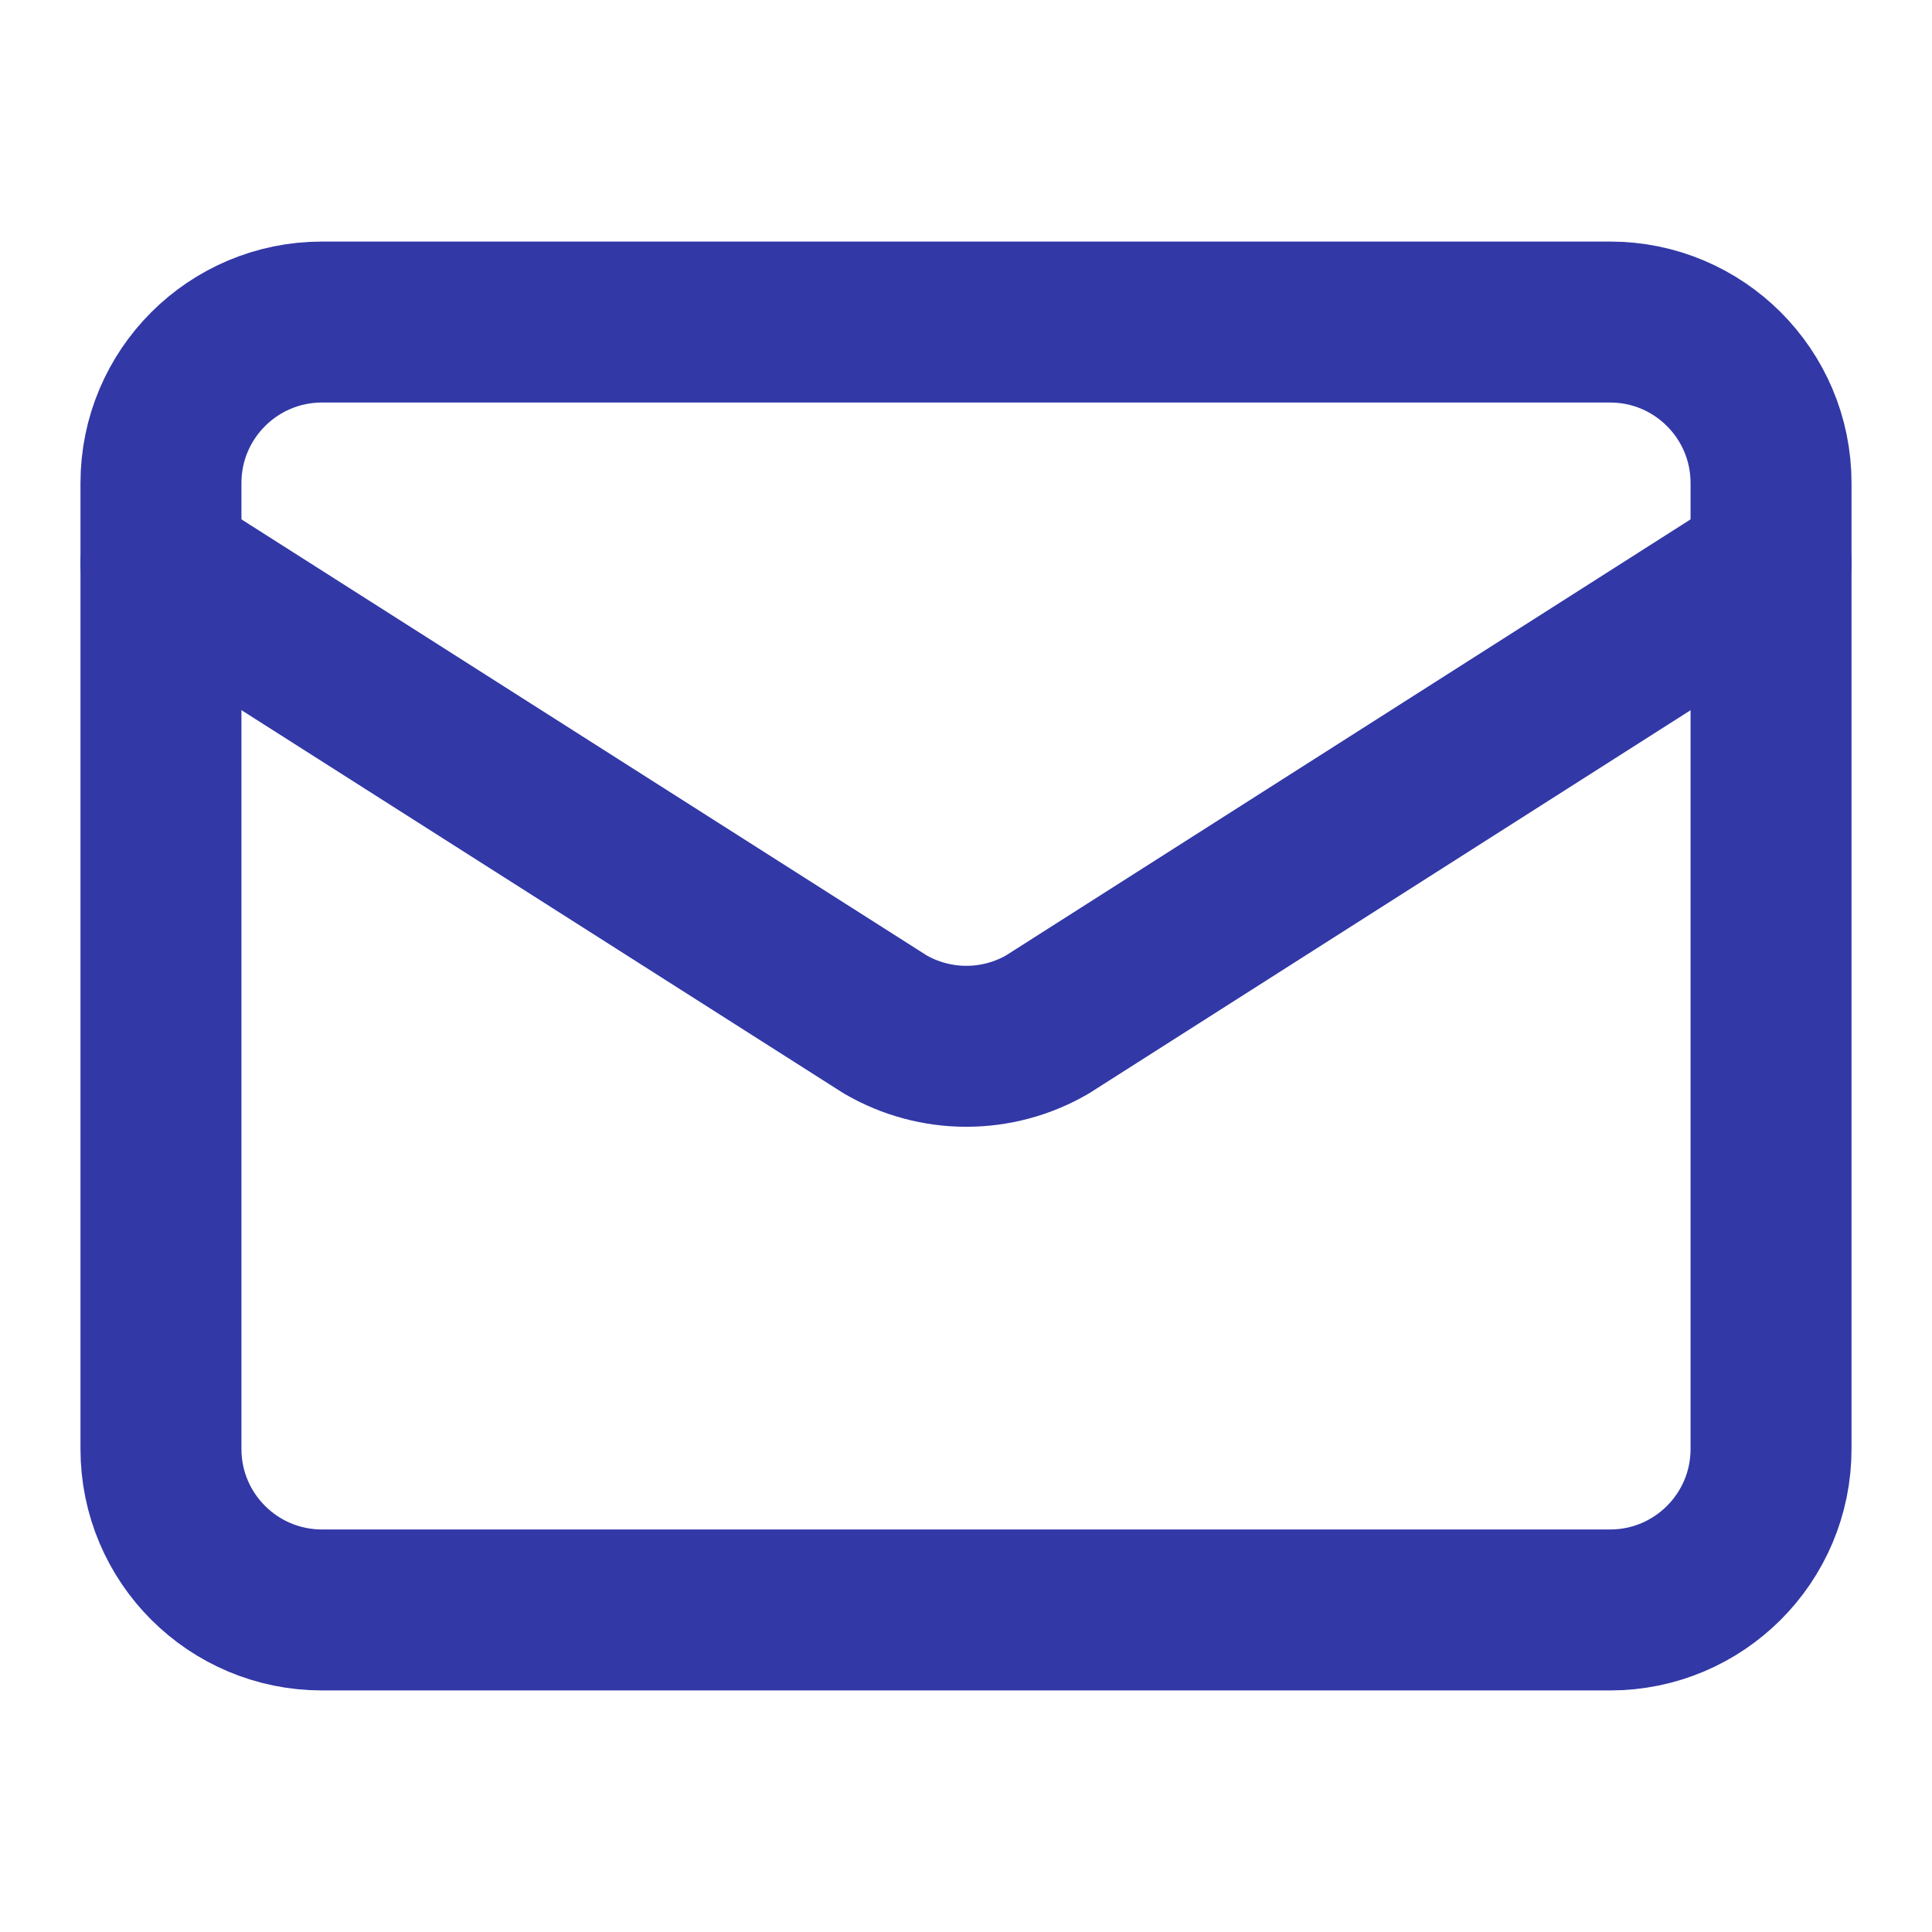
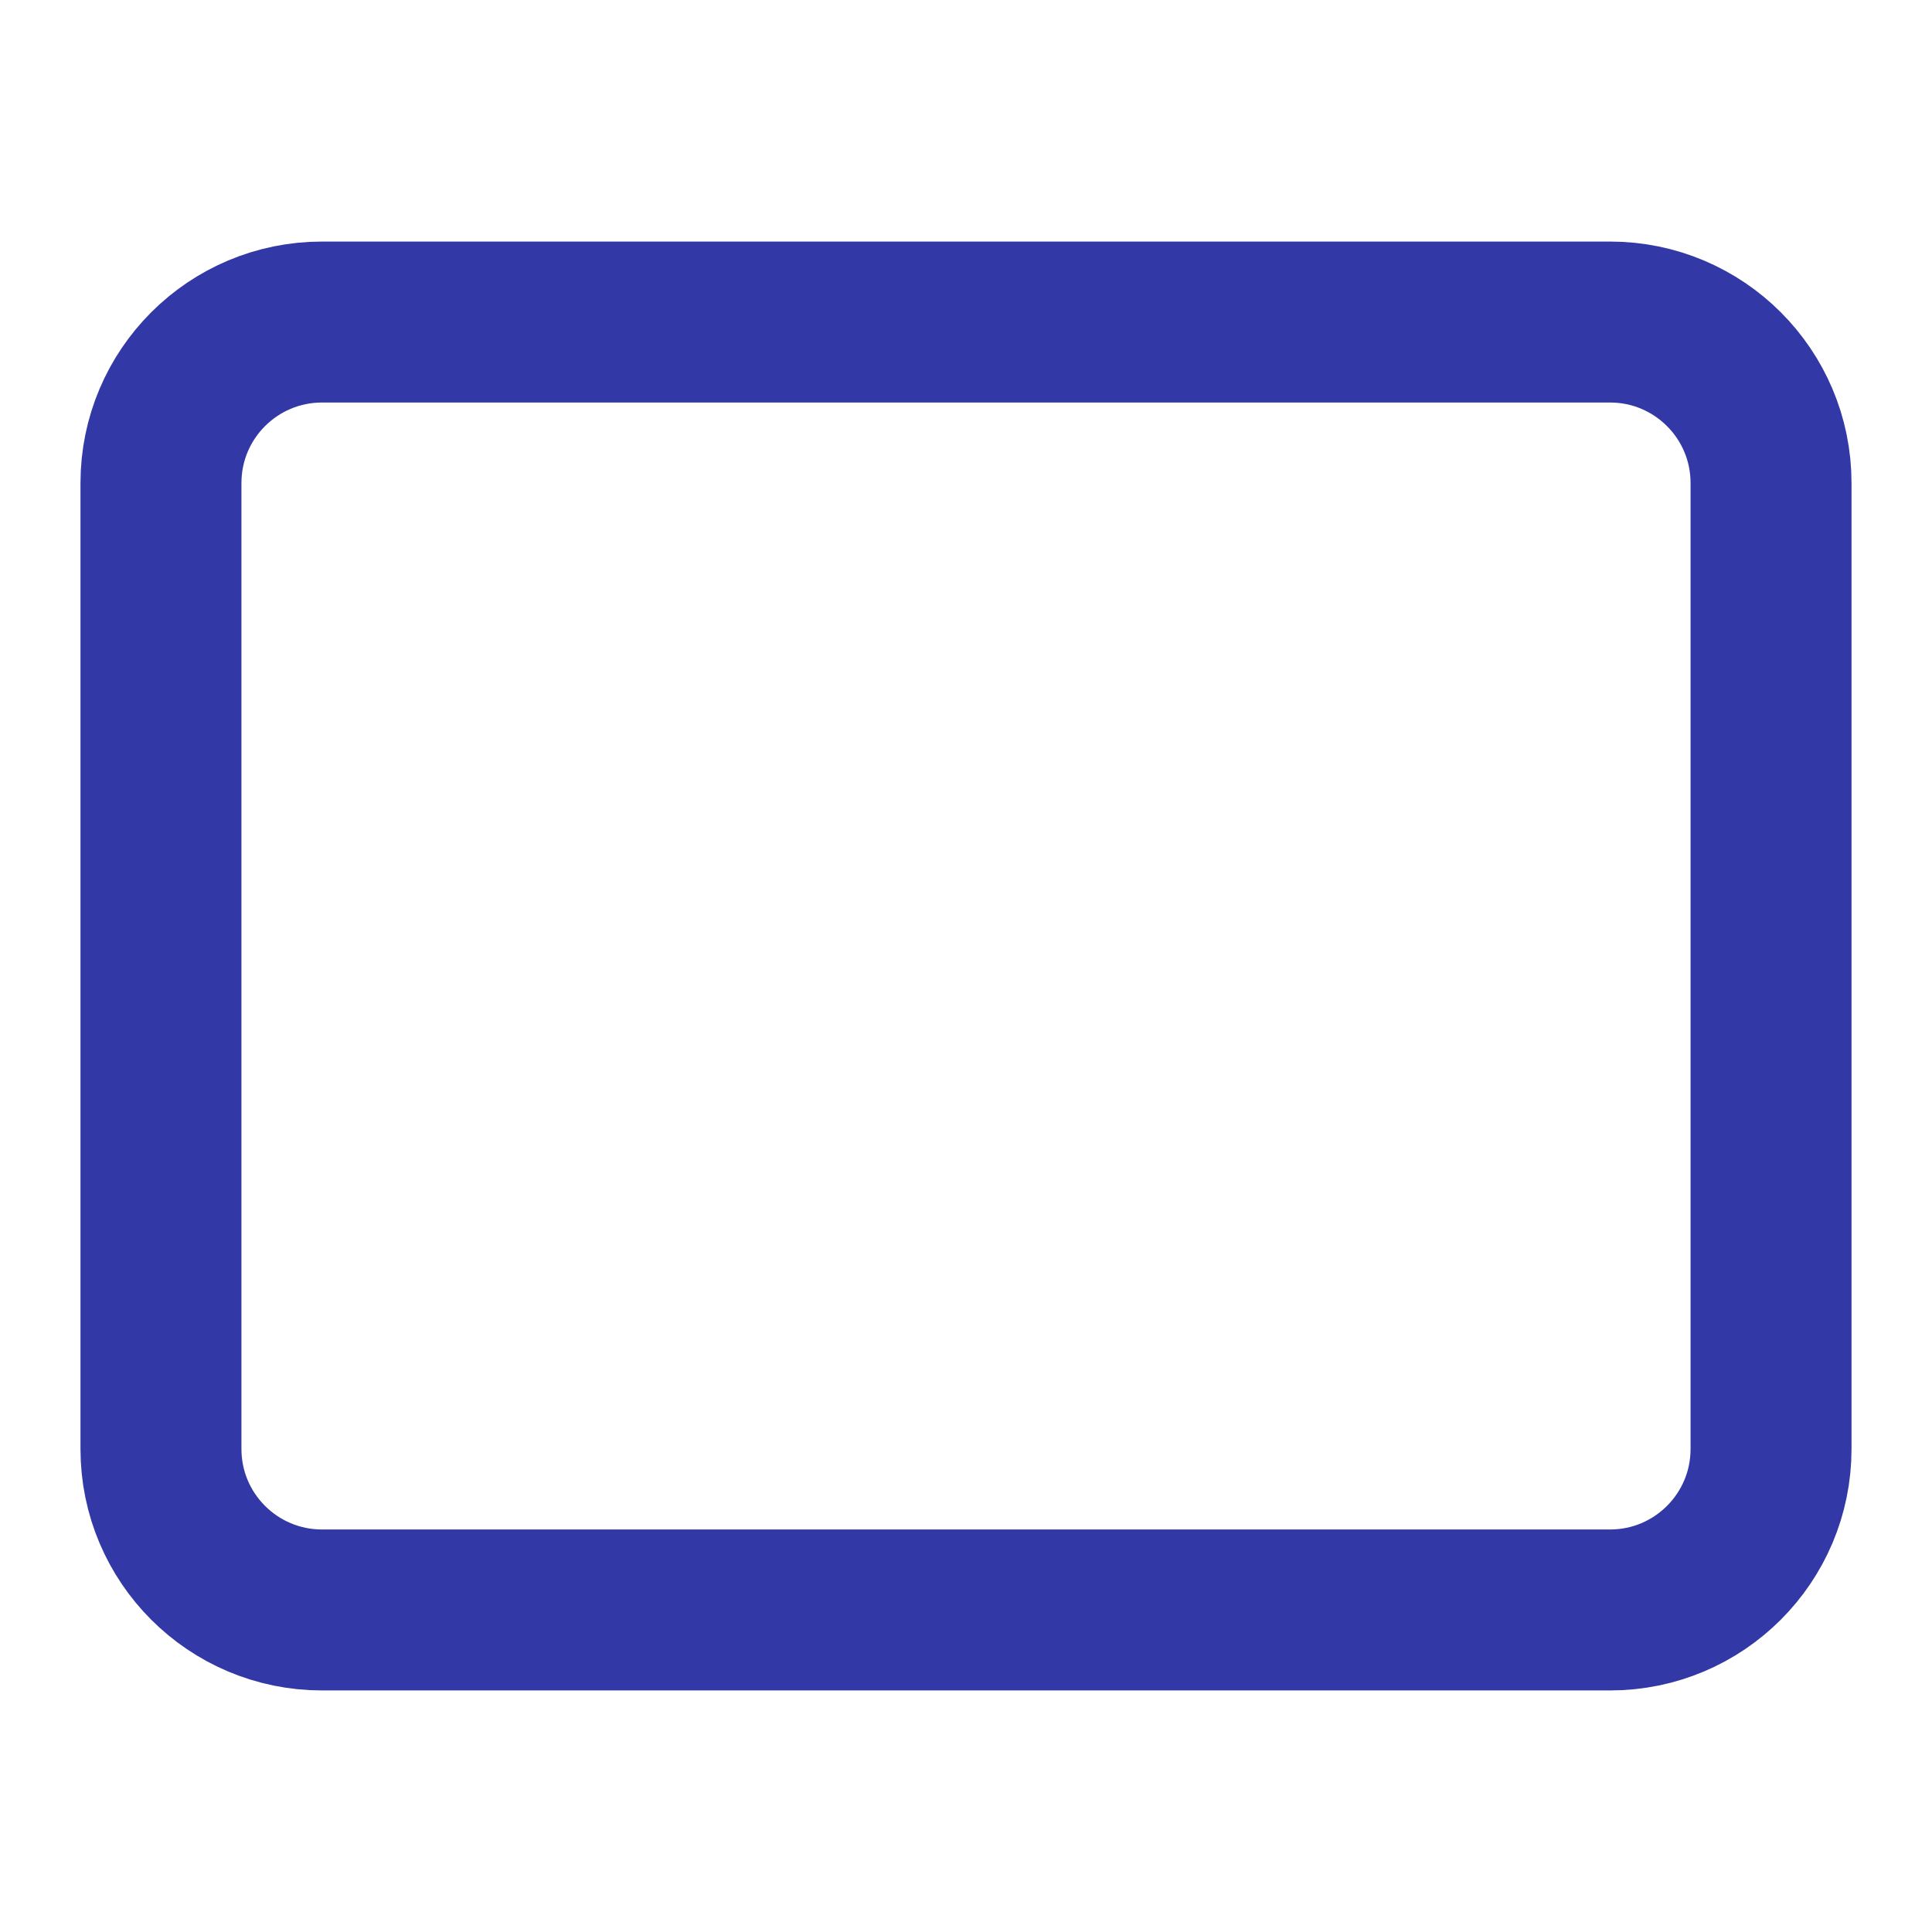
<svg xmlns="http://www.w3.org/2000/svg" fill="none" viewBox="0 0 16 16" height="16" width="16">
-   <path stroke-linejoin="round" stroke-linecap="round" stroke-width="1.333" stroke="#3238A6" d="M14.667 4.667L8.673 8.485C8.469 8.603 8.238 8.665 8.003 8.665C7.768 8.665 7.537 8.603 7.333 8.485L1.333 4.667" />
  <path stroke-linejoin="round" stroke-linecap="round" stroke-width="1.333" stroke="#3238A6" d="M13.334 2.667H2.667C1.93 2.667 1.333 3.264 1.333 4V12C1.333 12.736 1.93 13.333 2.667 13.333H13.334C14.07 13.333 14.667 12.736 14.667 12V4C14.667 3.264 14.07 2.667 13.334 2.667Z" />
</svg>